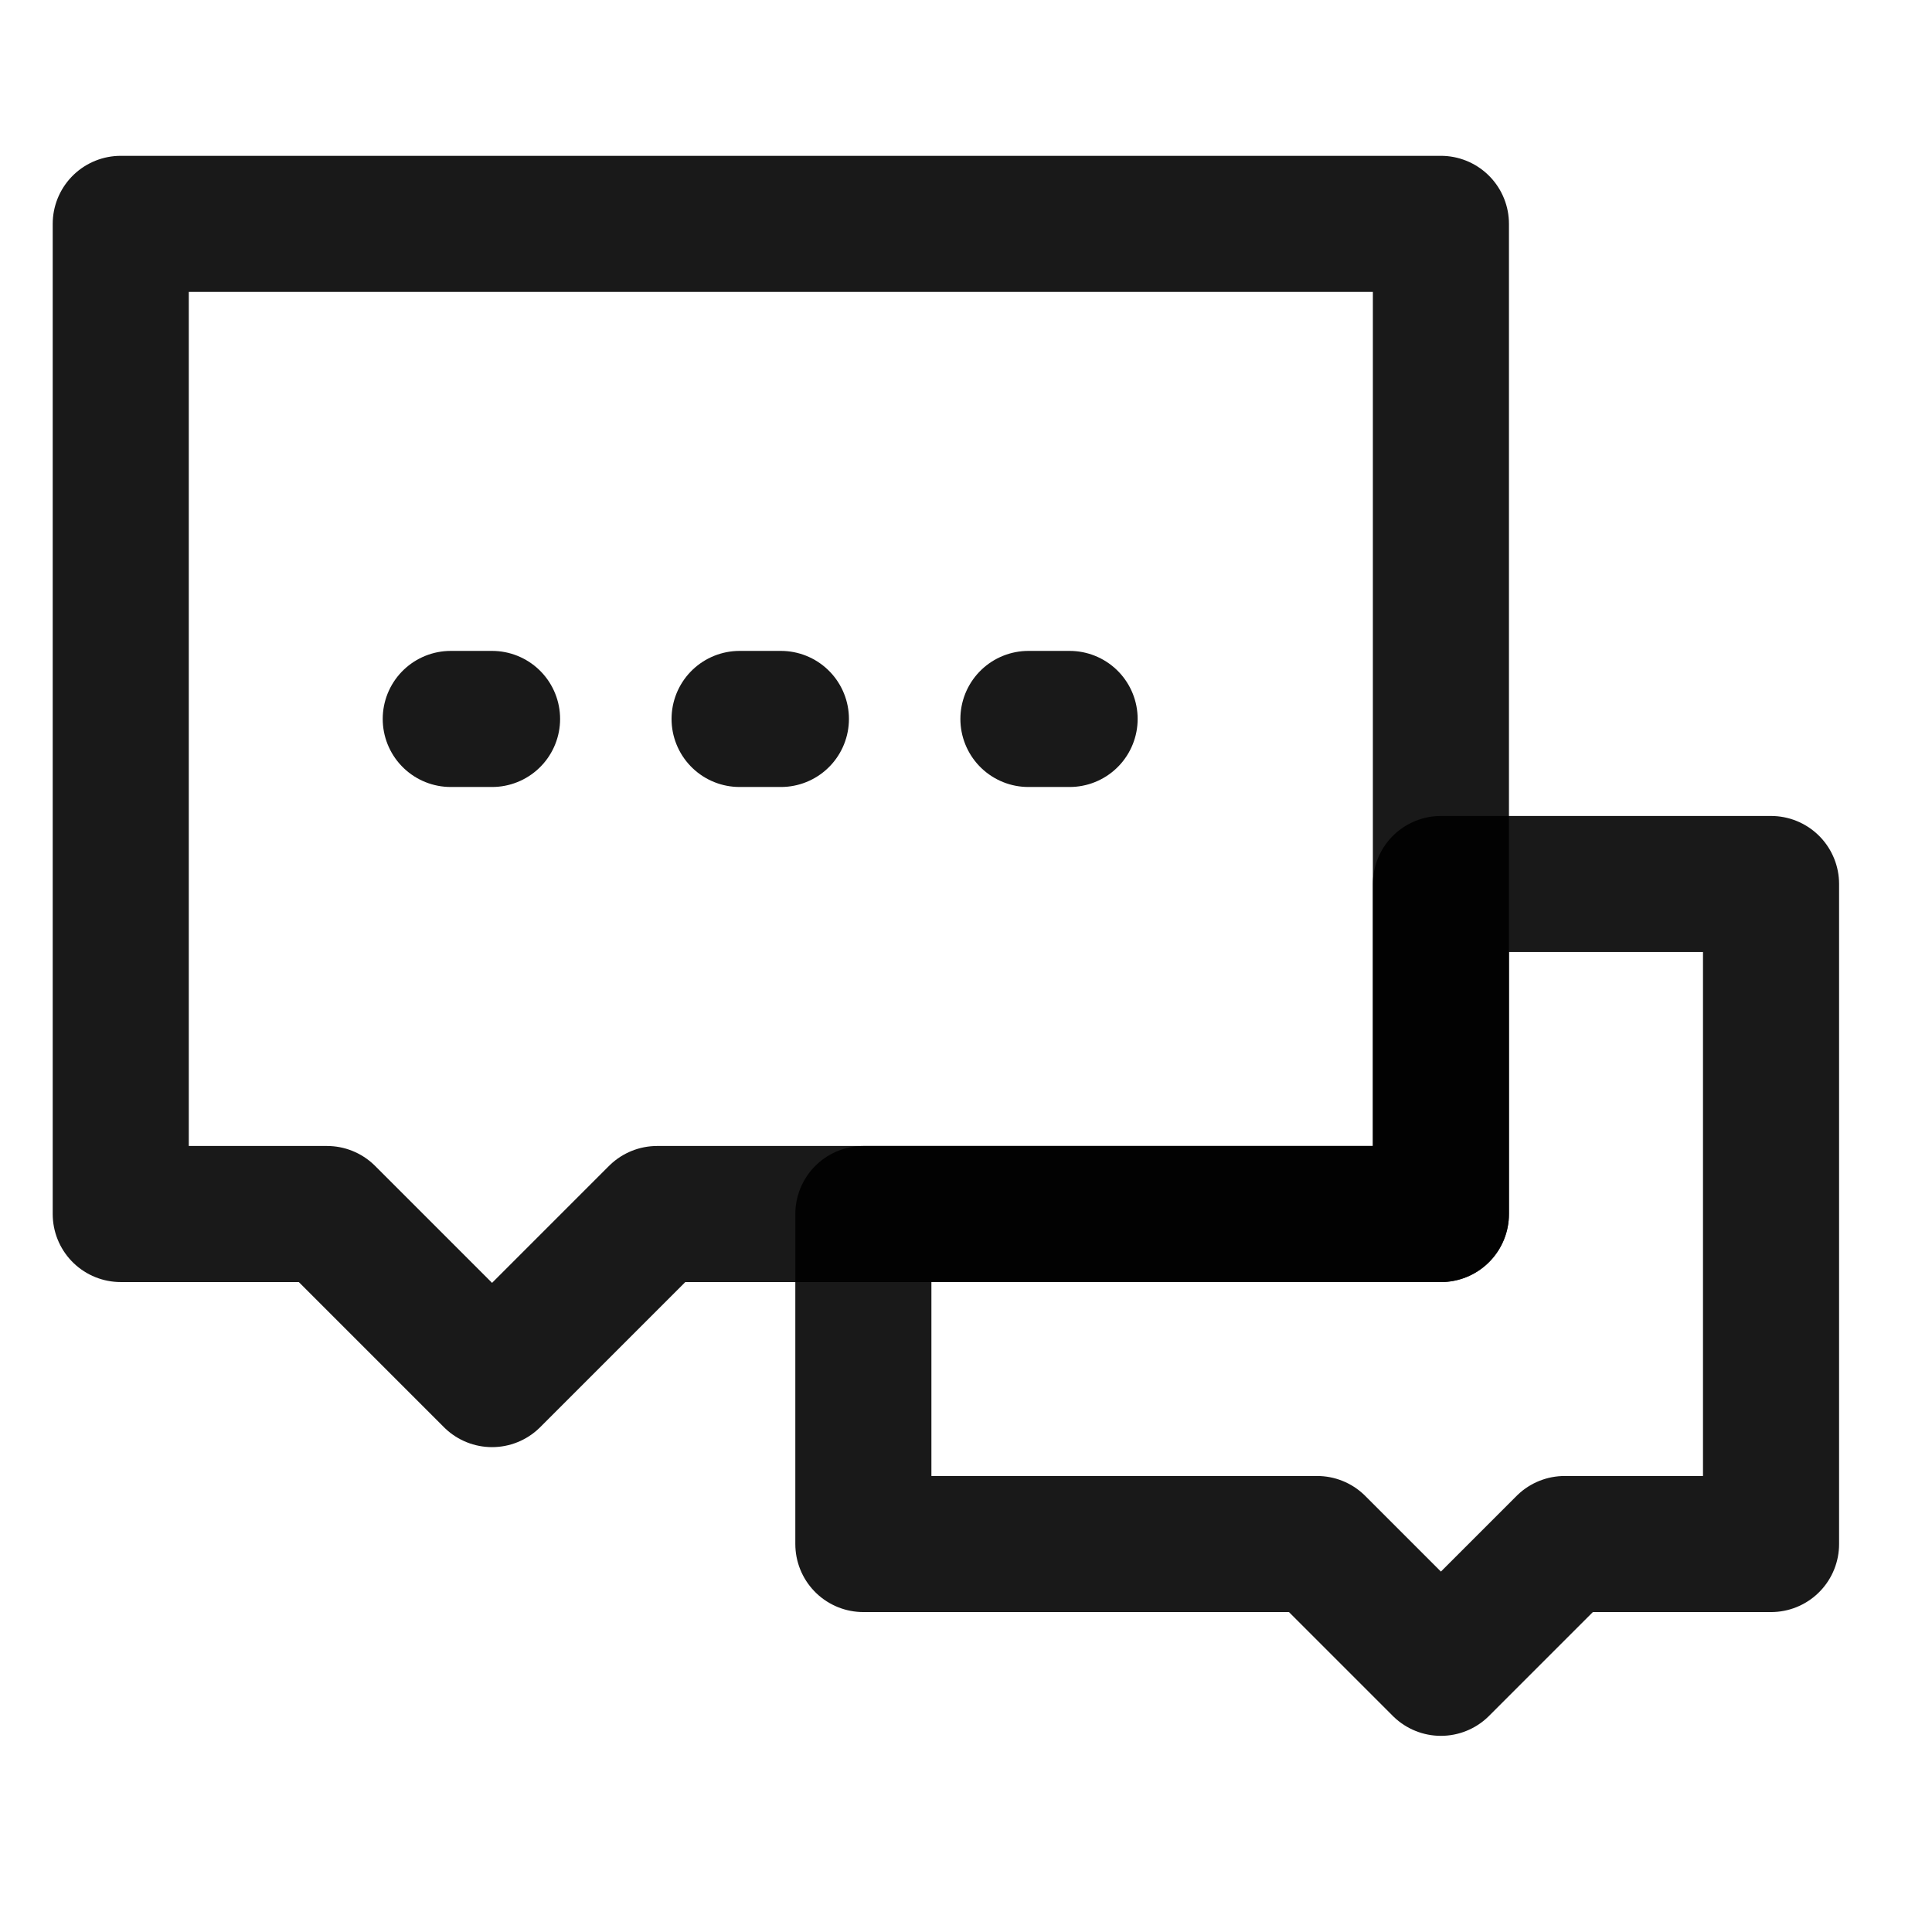
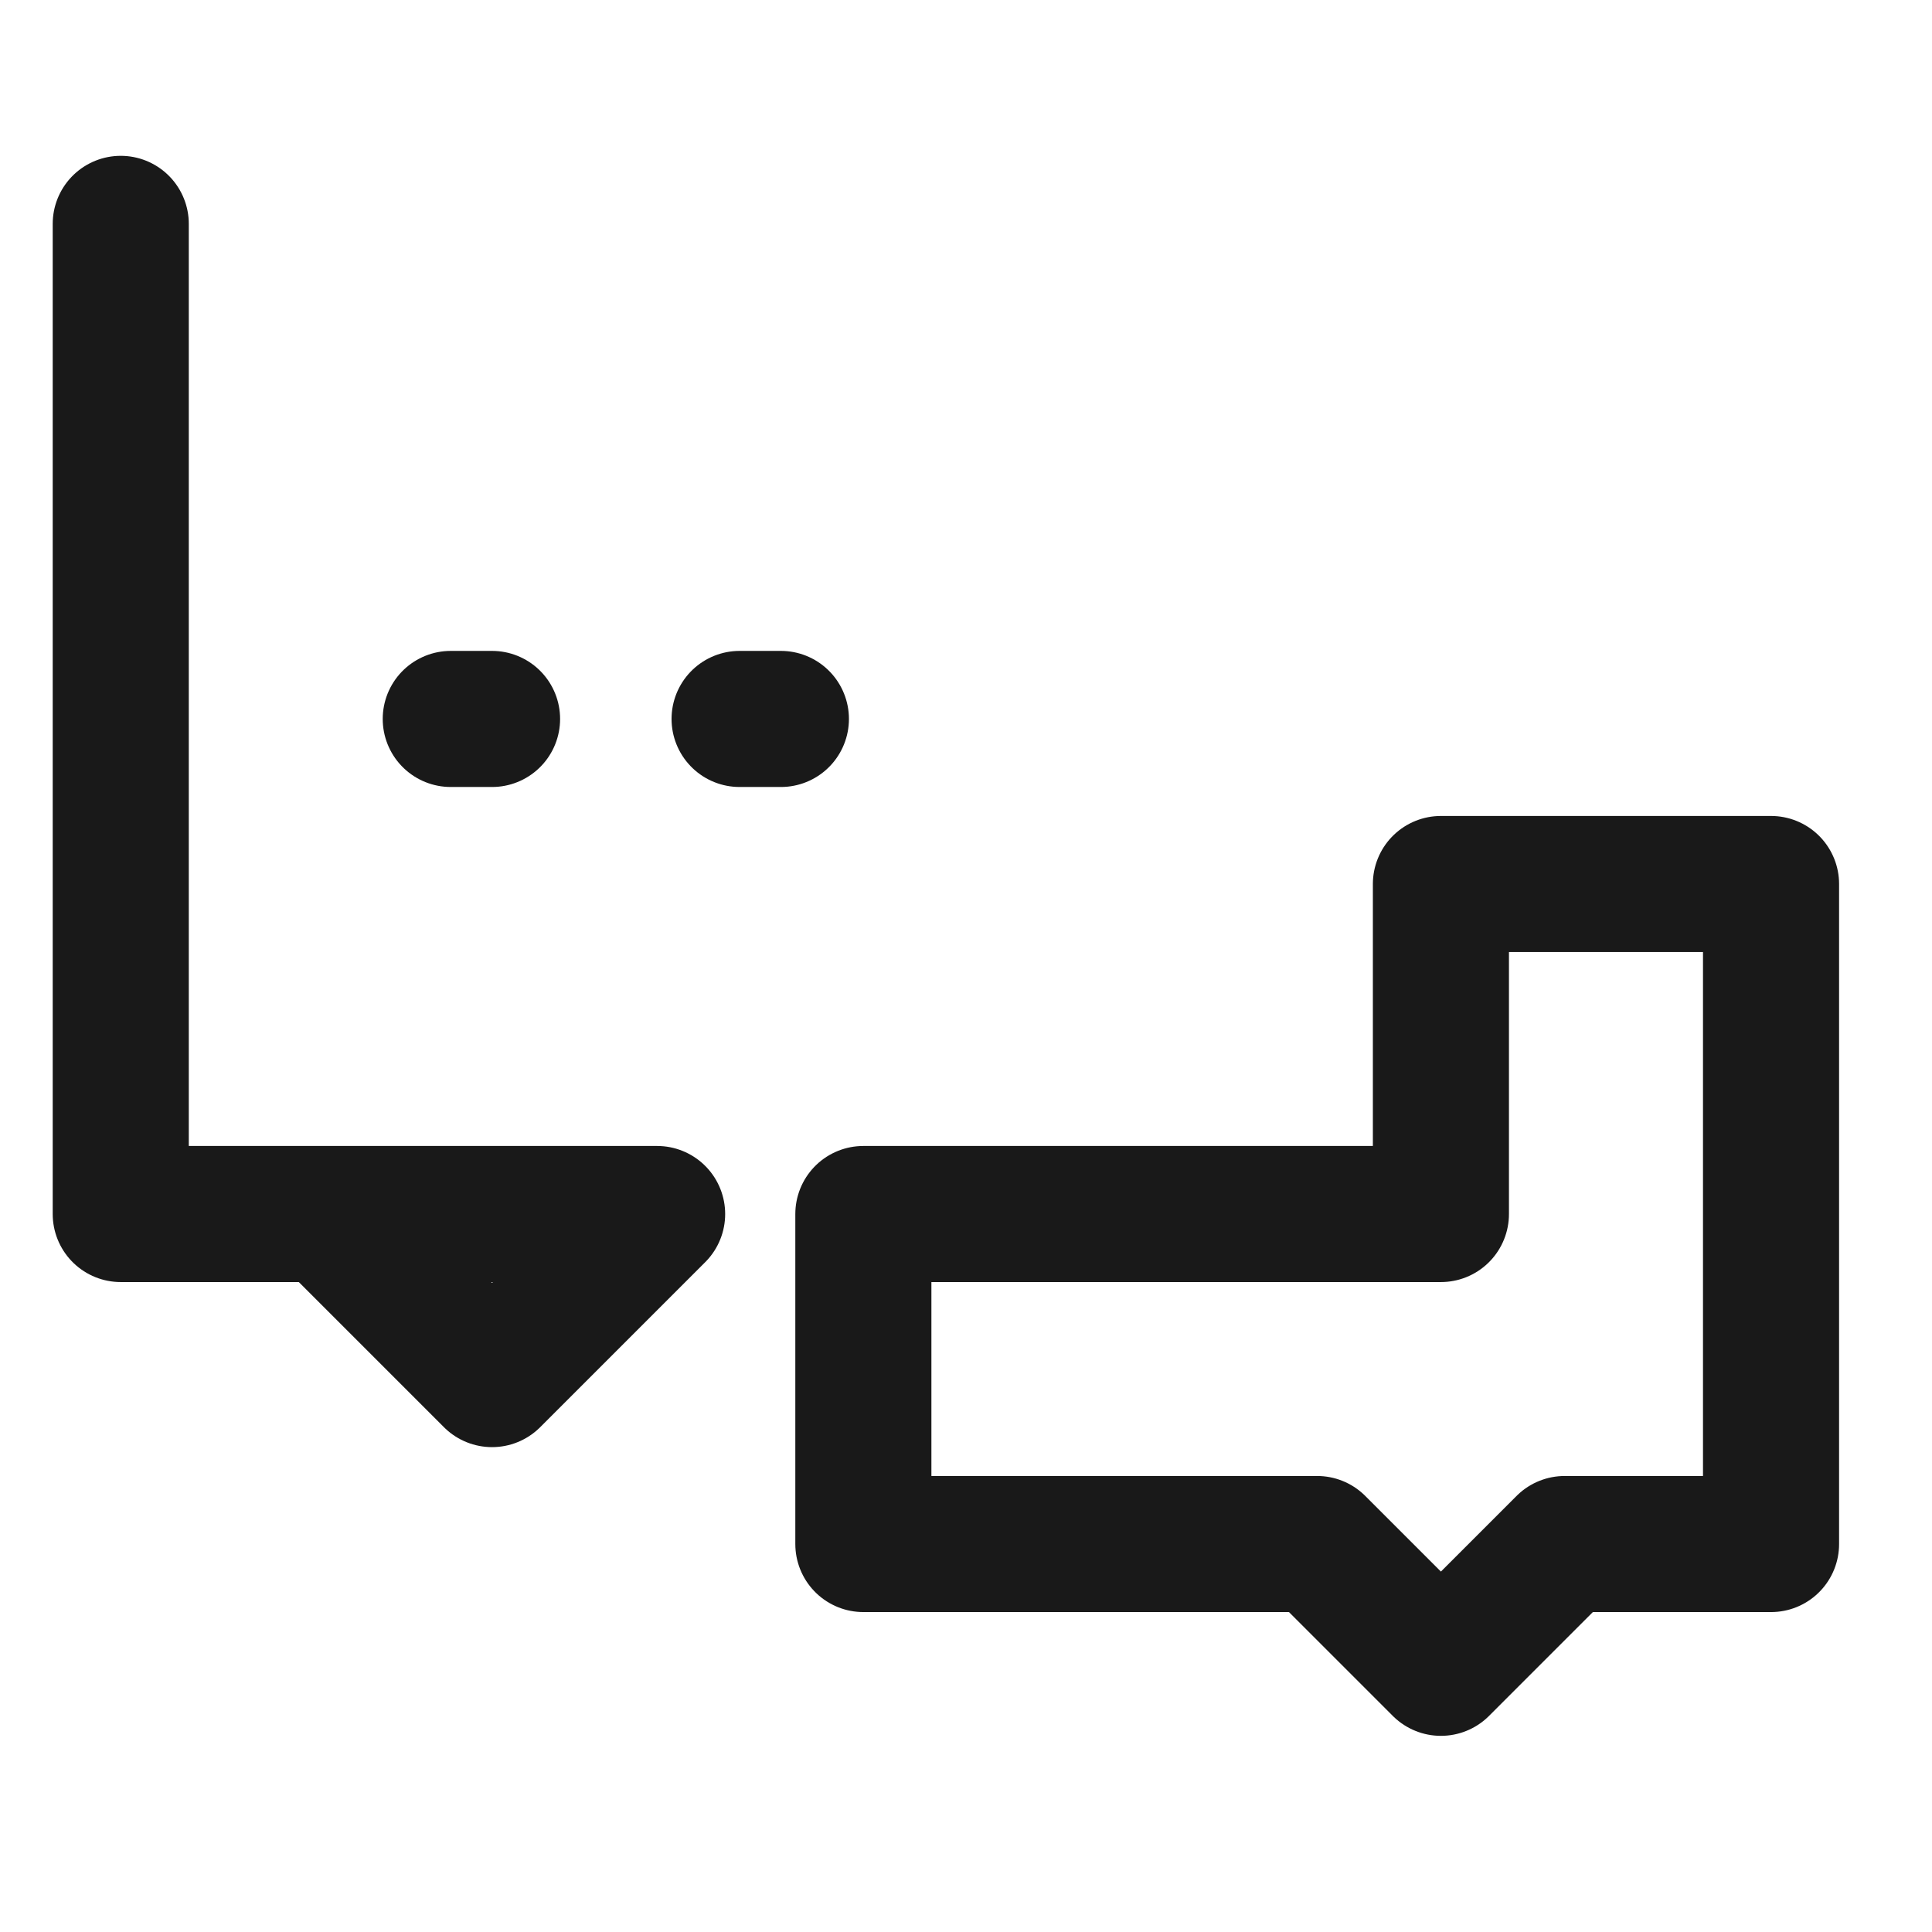
<svg xmlns="http://www.w3.org/2000/svg" width="16" height="16" viewBox="0 0 16 16" fill="none">
  <path d="M10.908 12.787H7.15V10.054H11.933V7.321H14.667V12.787H12.958L11.933 13.812L10.908 12.787Z" stroke="black" stroke-opacity="0.9" stroke-width="1.127" stroke-linecap="round" stroke-linejoin="round" />
-   <path d="M1 1.854H11.933V10.054H5.442L4.075 11.421L2.708 10.054H1V1.854Z" stroke="black" stroke-opacity="0.9" stroke-width="1.127" stroke-linecap="round" stroke-linejoin="round" />
+   <path d="M1 1.854V10.054H5.442L4.075 11.421L2.708 10.054H1V1.854Z" stroke="black" stroke-opacity="0.9" stroke-width="1.127" stroke-linecap="round" stroke-linejoin="round" />
  <path d="M6.125 5.954H6.467" stroke="black" stroke-opacity="0.9" stroke-width="1.127" stroke-linecap="round" />
-   <path d="M8.517 5.954H8.858" stroke="black" stroke-opacity="0.9" stroke-width="1.127" stroke-linecap="round" />
  <path d="M3.733 5.954H4.075" stroke="black" stroke-opacity="0.9" stroke-width="1.127" stroke-linecap="round" />
</svg>